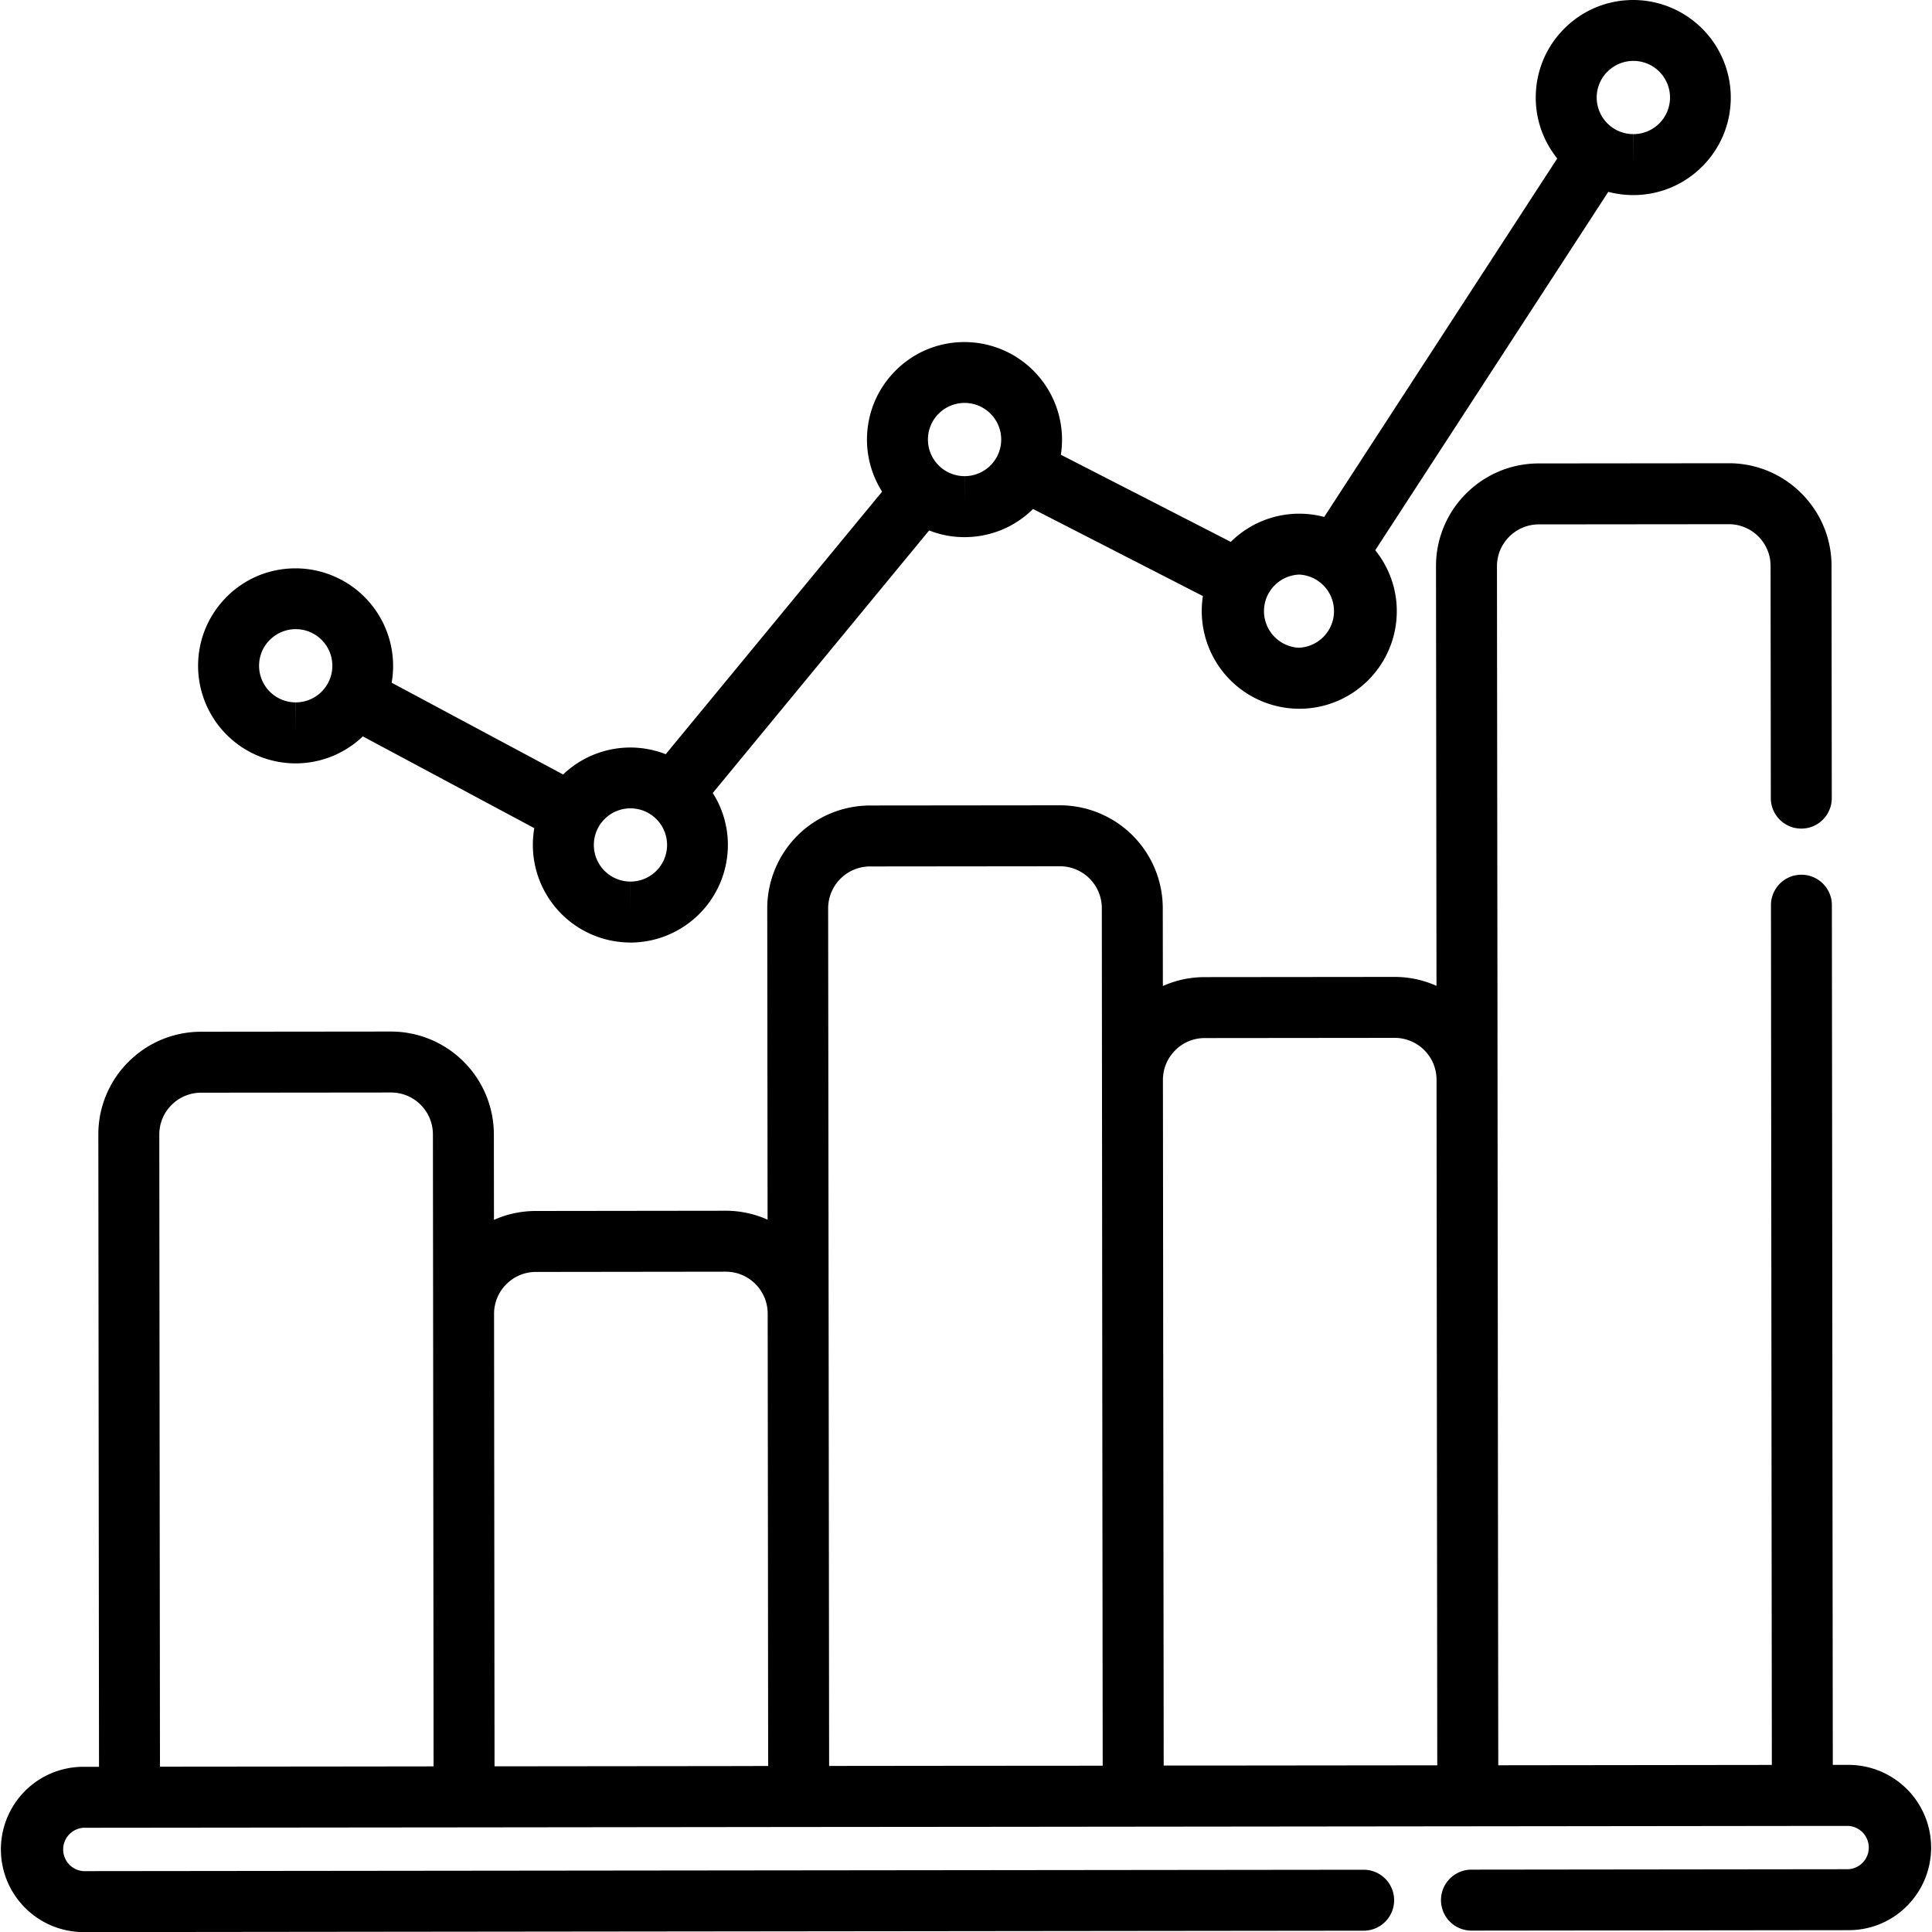
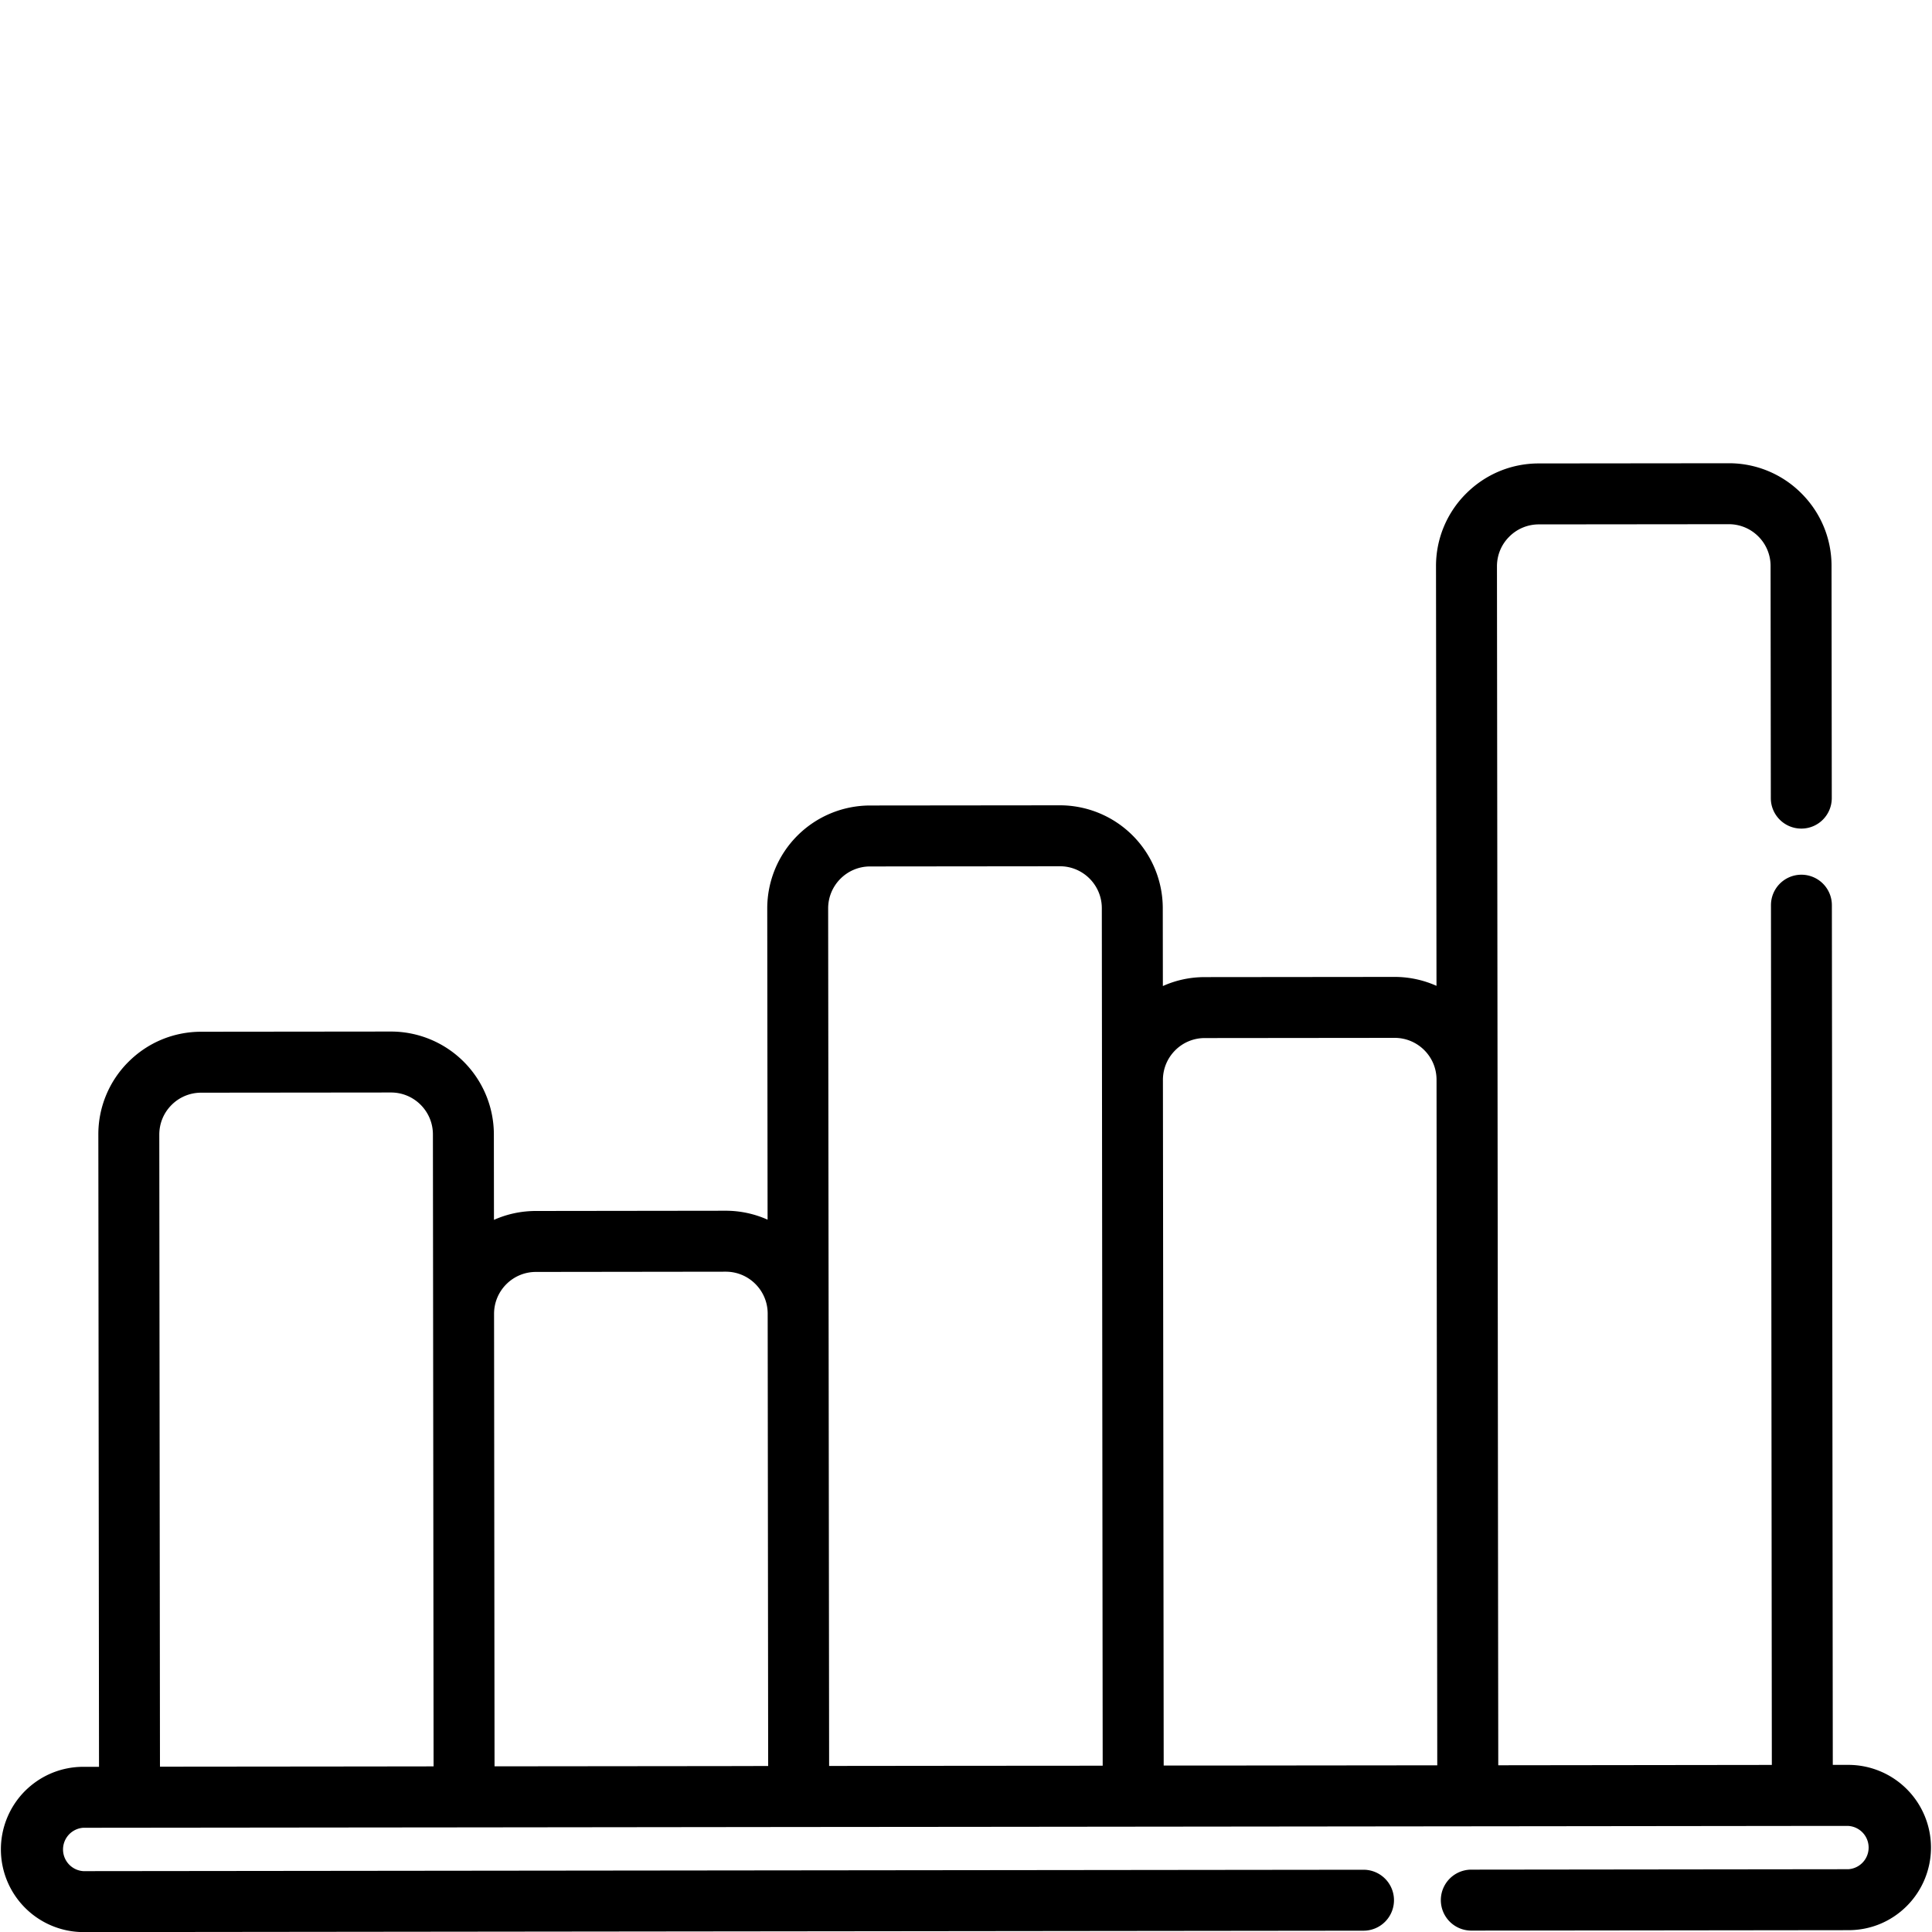
<svg xmlns="http://www.w3.org/2000/svg" width="40" height="40" fill="none">
  <g clip-path="url(#clip0_505_374)" fill="#000">
-     <path d="M38.272 36.54h-.326l-.019-17.8a.631.631 0 0 0-.63-.63h-.001a.63.63 0 0 0-.63.63l.018 17.801-5.664.007-.004-3.39-.011-10.806v-.002l-.012-10.625c0-.232.09-.45.254-.613a.86.86 0 0 1 .612-.255l3.931-.004h.001a.86.86 0 0 1 .613.253.861.861 0 0 1 .254.613l.005 4.806c0 .348.283.63.631.63h.001c.349 0 .63-.283.63-.632l-.005-4.806c0-.568-.223-1.103-.625-1.504a2.114 2.114 0 0 0-1.504-.622h-.002l-3.931.004c-.569 0-1.103.223-1.505.625a2.114 2.114 0 0 0-.622 1.506l.01 8.685a2.12 2.12 0 0 0-.868-.185l-3.931.004c-.304 0-.597.064-.866.185l-.002-1.616a2.132 2.132 0 0 0-2.131-2.126l-3.932.004a2.131 2.131 0 0 0-2.126 2.131l.007 6.444a2.122 2.122 0 0 0-.867-.185l-3.931.005c-.304 0-.598.064-.867.184l-.002-1.772a2.132 2.132 0 0 0-2.131-2.127l-3.931.004c-.569.001-1.103.223-1.505.625a2.115 2.115 0 0 0-.622 1.506L2.05 36.58h-.324c-.457 0-.886.179-1.21.502a1.713 1.713 0 0 0 1.211 2.92h.003l26.504-.029a.631.631 0 1 0-.002-1.262l-26.504.029a.45.45 0 0 1 0-.898l5.747-.006 2.134-.002 6.927-.008 3.429-.003 12.12-.013 5.232-.006h.955a.449.449 0 0 1 0 .896l-7.807.009a.631.631 0 0 0 0 1.262h.002l7.807-.009c.457 0 .886-.178 1.209-.502a1.712 1.712 0 0 0-1.21-2.92zm-30.813.033l-4.147.004-.014-13.086c0-.232.09-.45.253-.613a.862.862 0 0 1 .613-.255l3.932-.004c.478 0 .866.388.867.866l.006 5.514.008 7.572-1.518.002zm7.604-.008l-4.824.005-.01-9.369c0-.478.388-.867.866-.867l3.932-.005c.478 0 .866.389.867.866l.008 7.388.002 1.98-.841.002zm4.916-.006l-2.813.003-.02-17.755c0-.478.389-.868.867-.868l3.932-.004c.477 0 .866.388.867.866l.012 12.126.006 5.63-2.851.002zm4.916-.005h-.802l-.016-14.194c0-.232.09-.45.254-.614a.861.861 0 0 1 .612-.254l3.932-.004c.478 0 .866.387.867.864l.015 14.197-4.862.005z" />
-     <path d="M6.12 15.805h.002c.539-.001 1.028-.214 1.39-.559l3.55 1.9a2.022 2.022 0 0 0 1.989 2.368l.002.001a2.022 2.022 0 0 0 2.017-2.021c0-.396-.115-.764-.313-1.076l4.48-5.436c.227.09.474.139.732.139h.002c.535-.001 1.037-.208 1.417-.583l3.517 1.803a2.022 2.022 0 0 0 1.995 2.333h.002c.539-.001 1.046-.212 1.427-.593.38-.382.59-.89.59-1.429 0-.476-.168-.915-.446-1.26l4.825-7.42c.165.043.338.067.517.067h.002c.54-.001 1.046-.212 1.427-.593.381-.382.59-.89.59-1.429A2.022 2.022 0 0 0 33.814 0c-.54 0-1.047.211-1.428.593s-.59.889-.59 1.428c0 .477.168.915.445 1.26l-4.825 7.422a2.012 2.012 0 0 0-1.934.516l-3.518-1.804a2.022 2.022 0 0 0-1.997-2.333c-.54 0-1.046.211-1.427.593s-.59.889-.59 1.428c0 .396.116.764.313 1.076l-4.48 5.436a2.012 2.012 0 0 0-2.124.42l-3.55-1.9a2.022 2.022 0 0 0-1.99-2.368c-.54 0-1.047.21-1.428.592-.38.382-.59.889-.59 1.428a2.022 2.022 0 0 0 2.02 2.018zm27.16-14.32a.758.758 0 1 1 .537 1.292l-.002.63v-.63a.758.758 0 0 1-.536-1.293zM26.9 11.896a.758.758 0 0 1 0 1.514v.631-.63a.758.758 0 0 1 0-1.515zm-7.467-3.33a.758.758 0 1 1 .537 1.292l-.001.63v-.63a.758.758 0 0 1-.536-1.293zm-6.918 8.394a.758.758 0 1 1 .537 1.292l-.001.63v-.63a.758.758 0 0 1-.536-1.292zm-6.93-3.71a.758.758 0 1 1 .537 1.292l-.002.63v-.63a.758.758 0 0 1-.536-1.292z" />
+     <path d="M38.272 36.54h-.326l-.019-17.8a.631.631 0 0 0-.63-.63h-.001a.63.63 0 0 0-.63.63l.018 17.801-5.664.007-.004-3.39-.011-10.806v-.002l-.012-10.625c0-.232.09-.45.254-.613a.86.86 0 0 1 .612-.255l3.931-.004h.001a.86.86 0 0 1 .613.253.861.861 0 0 1 .254.613l.005 4.806c0 .348.283.63.631.63h.001c.349 0 .63-.283.63-.632l-.005-4.806c0-.568-.223-1.103-.625-1.504a2.114 2.114 0 0 0-1.504-.622h-.002l-3.931.004c-.569 0-1.103.223-1.505.625a2.114 2.114 0 0 0-.622 1.506l.01 8.685a2.12 2.12 0 0 0-.868-.185l-3.931.004c-.304 0-.597.064-.866.185l-.002-1.616a2.132 2.132 0 0 0-2.131-2.126l-3.932.004a2.131 2.131 0 0 0-2.126 2.131l.007 6.444a2.122 2.122 0 0 0-.867-.185l-3.931.005c-.304 0-.598.064-.867.184l-.002-1.772a2.132 2.132 0 0 0-2.131-2.127l-3.931.004c-.569.001-1.103.223-1.505.625a2.115 2.115 0 0 0-.622 1.506L2.05 36.58h-.324c-.457 0-.886.179-1.21.502a1.713 1.713 0 0 0 1.211 2.92l26.504-.029a.631.631 0 1 0-.002-1.262l-26.504.029a.45.45 0 0 1 0-.898l5.747-.006 2.134-.002 6.927-.008 3.429-.003 12.12-.013 5.232-.006h.955a.449.449 0 0 1 0 .896l-7.807.009a.631.631 0 0 0 0 1.262h.002l7.807-.009c.457 0 .886-.178 1.209-.502a1.712 1.712 0 0 0-1.21-2.92zm-30.813.033l-4.147.004-.014-13.086c0-.232.09-.45.253-.613a.862.862 0 0 1 .613-.255l3.932-.004c.478 0 .866.388.867.866l.006 5.514.008 7.572-1.518.002zm7.604-.008l-4.824.005-.01-9.369c0-.478.388-.867.866-.867l3.932-.005c.478 0 .866.389.867.866l.008 7.388.002 1.98-.841.002zm4.916-.006l-2.813.003-.02-17.755c0-.478.389-.868.867-.868l3.932-.004c.477 0 .866.388.867.866l.012 12.126.006 5.63-2.851.002zm4.916-.005h-.802l-.016-14.194c0-.232.09-.45.254-.614a.861.861 0 0 1 .612-.254l3.932-.004c.478 0 .866.387.867.864l.015 14.197-4.862.005z" />
  </g>
  <defs>
    <clipPath id="clip0_505_374">
      <path fill="#fff" d="M0 0H40V40H0z" />
    </clipPath>
  </defs>
</svg>